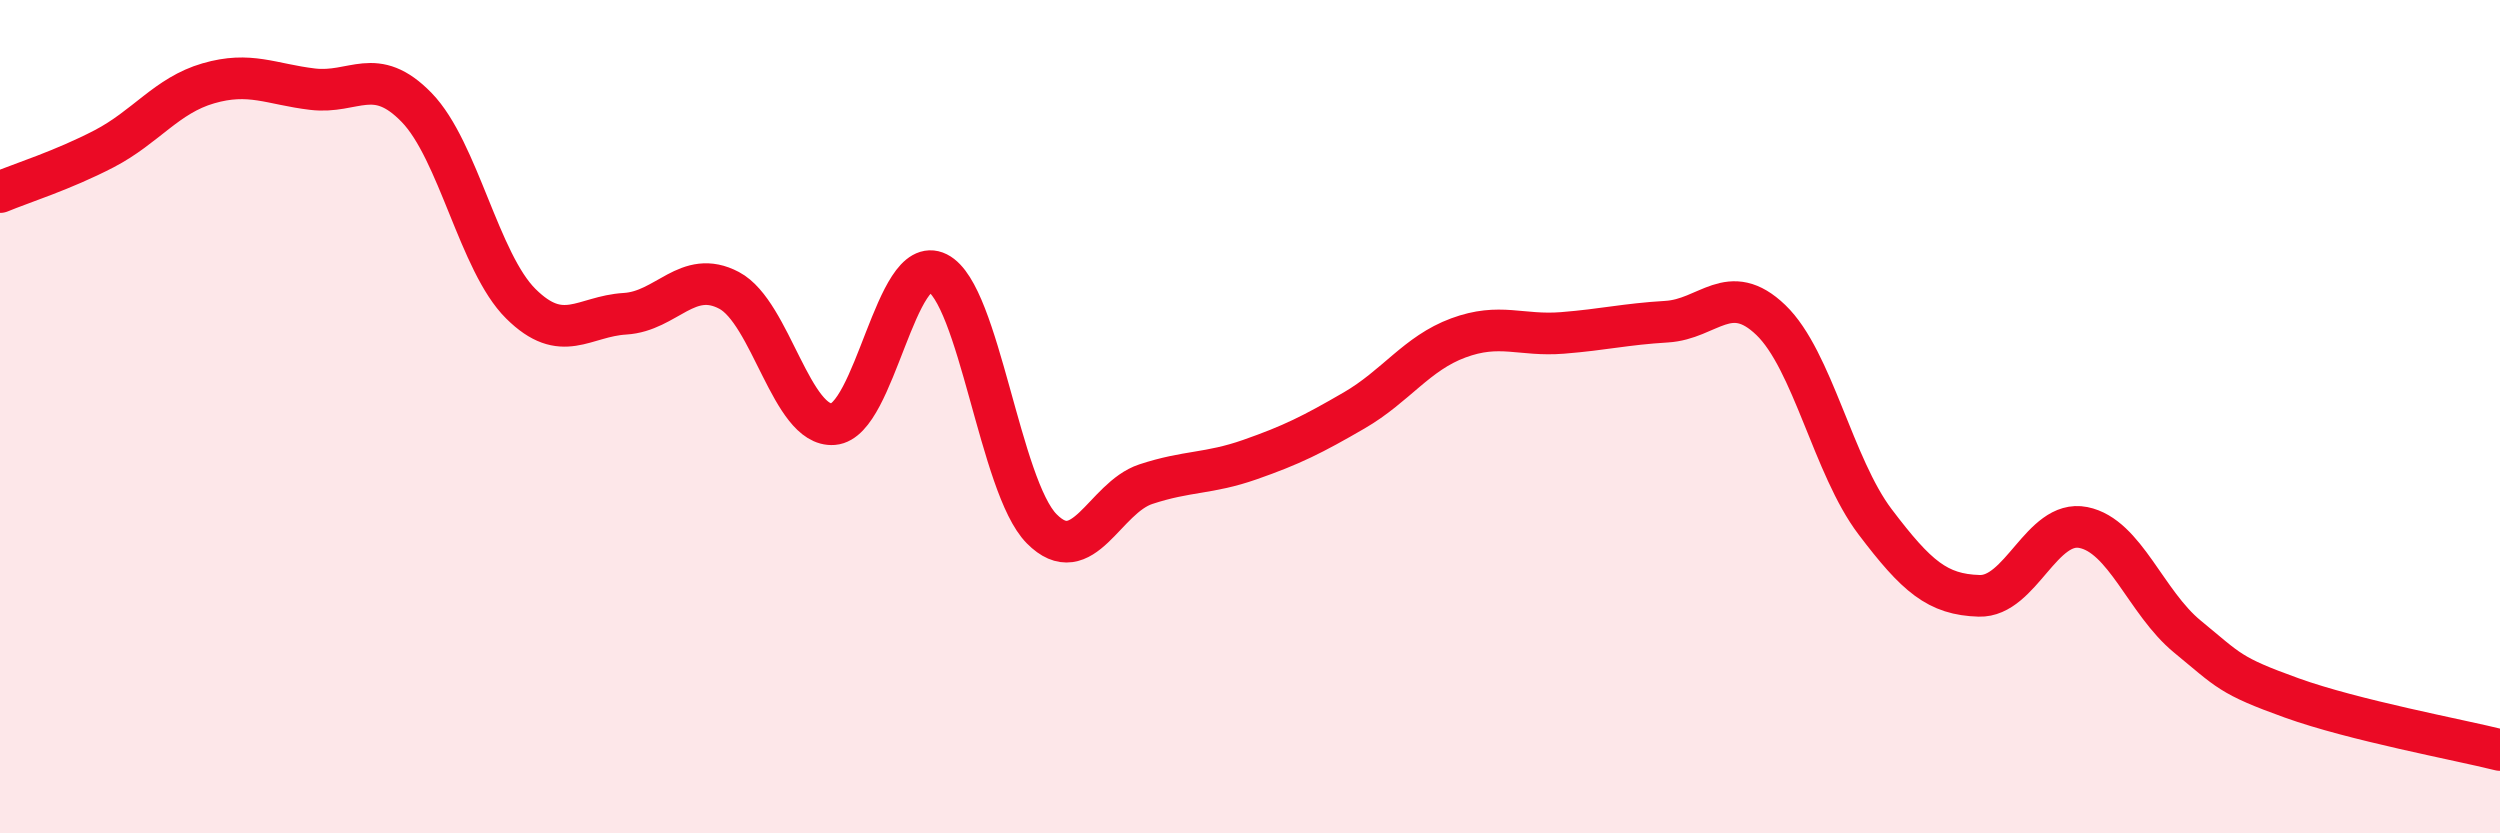
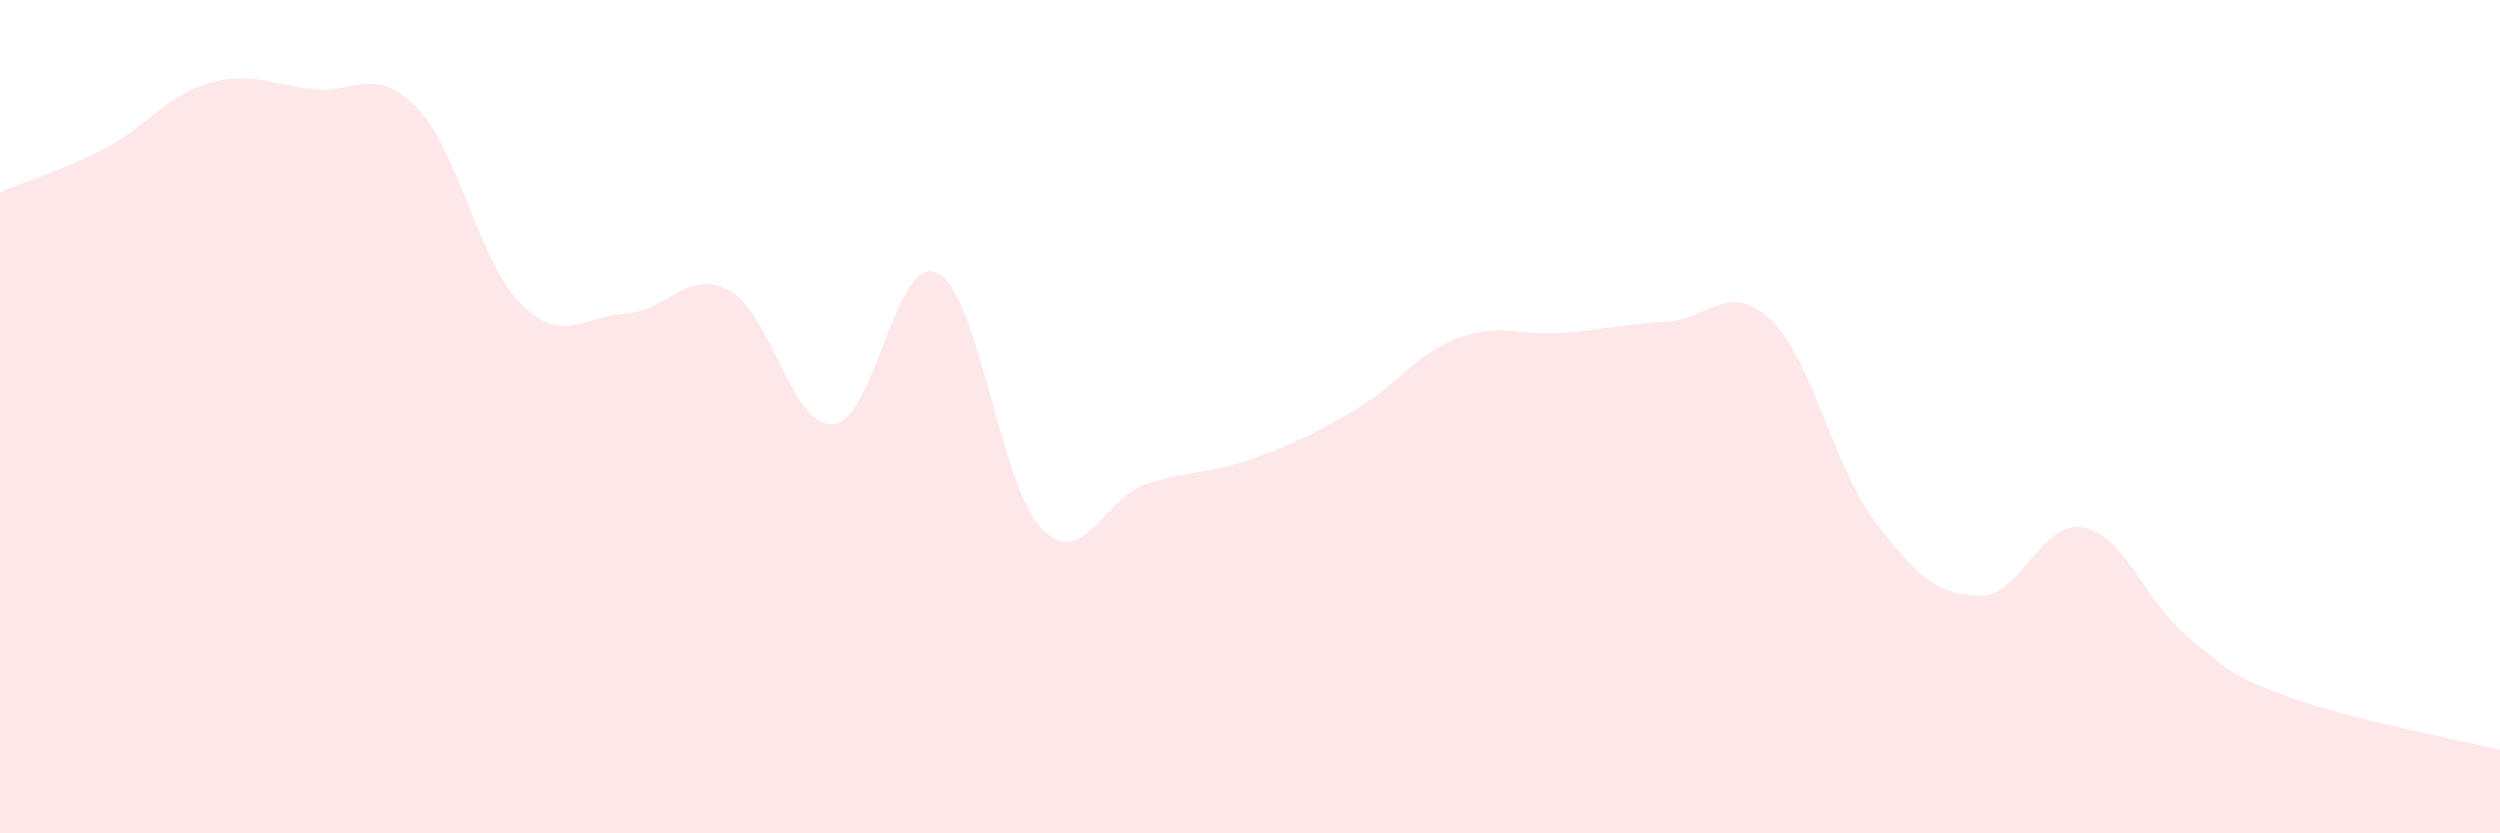
<svg xmlns="http://www.w3.org/2000/svg" width="60" height="20" viewBox="0 0 60 20">
  <path d="M 0,4.61 C 0.5,4.4 1.5,4.09 2.5,3.57 C 3.5,3.05 4,2.29 5,2 C 6,1.71 6.5,2.02 7.5,2.14 C 8.5,2.26 9,1.55 10,2.58 C 11,3.61 11.5,6.3 12.5,7.29 C 13.5,8.28 14,7.59 15,7.53 C 16,7.47 16.5,6.44 17.5,6.97 C 18.5,7.5 19,10.26 20,10.18 C 21,10.1 21.5,6.05 22.5,6.55 C 23.5,7.05 24,11.68 25,12.69 C 26,13.7 26.5,11.95 27.5,11.62 C 28.5,11.29 29,11.38 30,11.03 C 31,10.68 31.5,10.43 32.5,9.85 C 33.5,9.27 34,8.48 35,8.11 C 36,7.74 36.5,8.07 37.5,7.99 C 38.5,7.91 39,7.78 40,7.72 C 41,7.66 41.5,6.72 42.5,7.68 C 43.5,8.64 44,11.2 45,12.52 C 46,13.84 46.5,14.27 47.5,14.3 C 48.5,14.33 49,12.46 50,12.66 C 51,12.86 51.5,14.46 52.5,15.28 C 53.5,16.1 53.5,16.21 55,16.75 C 56.5,17.29 59,17.75 60,18L60 20L0 20Z" fill="#EB0A25" opacity="0.1" stroke-linecap="round" stroke-linejoin="round" />
-   <path d="M 0,4.61 C 0.5,4.4 1.5,4.09 2.5,3.57 C 3.5,3.05 4,2.29 5,2 C 6,1.71 6.5,2.02 7.5,2.14 C 8.5,2.26 9,1.55 10,2.58 C 11,3.61 11.5,6.3 12.5,7.29 C 13.5,8.28 14,7.59 15,7.53 C 16,7.47 16.5,6.44 17.5,6.97 C 18.5,7.5 19,10.26 20,10.18 C 21,10.1 21.5,6.05 22.5,6.55 C 23.5,7.05 24,11.68 25,12.69 C 26,13.7 26.5,11.95 27.5,11.62 C 28.5,11.29 29,11.38 30,11.03 C 31,10.68 31.5,10.43 32.5,9.85 C 33.5,9.27 34,8.48 35,8.11 C 36,7.74 36.5,8.07 37.5,7.99 C 38.5,7.91 39,7.78 40,7.72 C 41,7.66 41.5,6.72 42.5,7.68 C 43.5,8.64 44,11.2 45,12.52 C 46,13.84 46.5,14.27 47.5,14.3 C 48.5,14.33 49,12.46 50,12.66 C 51,12.86 51.5,14.46 52.5,15.28 C 53.5,16.1 53.5,16.21 55,16.75 C 56.5,17.29 59,17.75 60,18" stroke="#EB0A25" stroke-width="1" fill="none" stroke-linecap="round" stroke-linejoin="round" />
</svg>